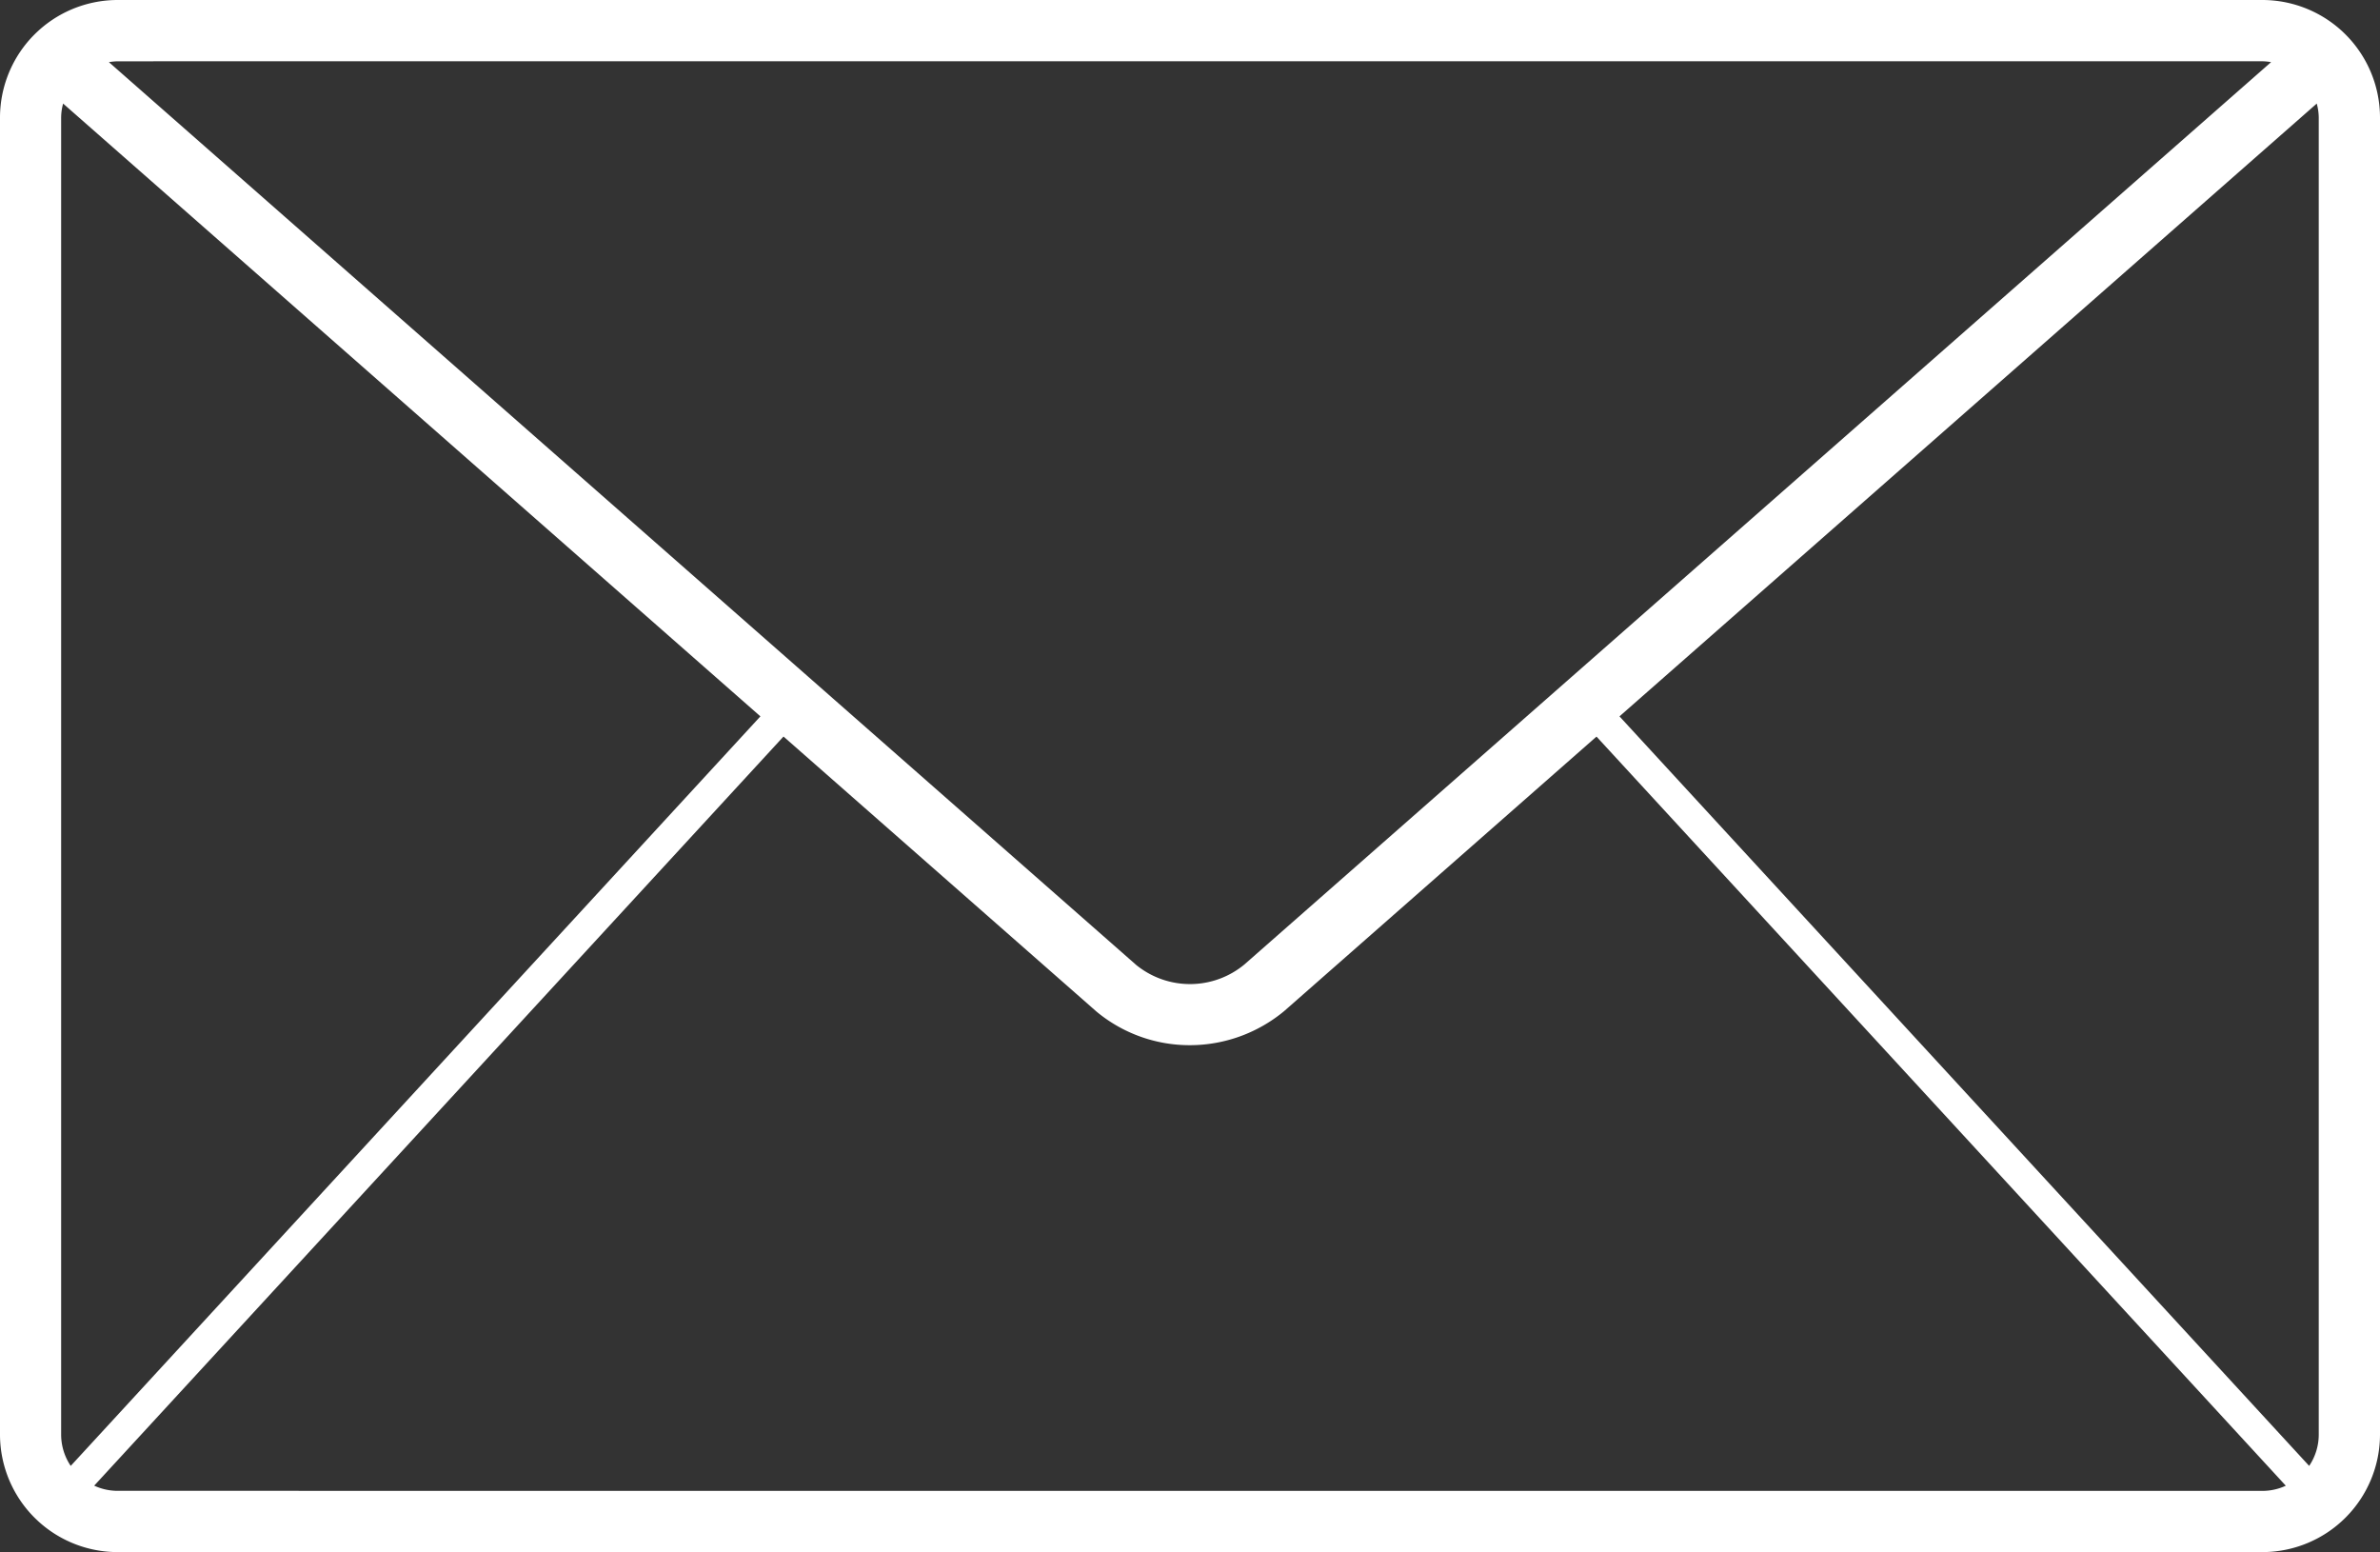
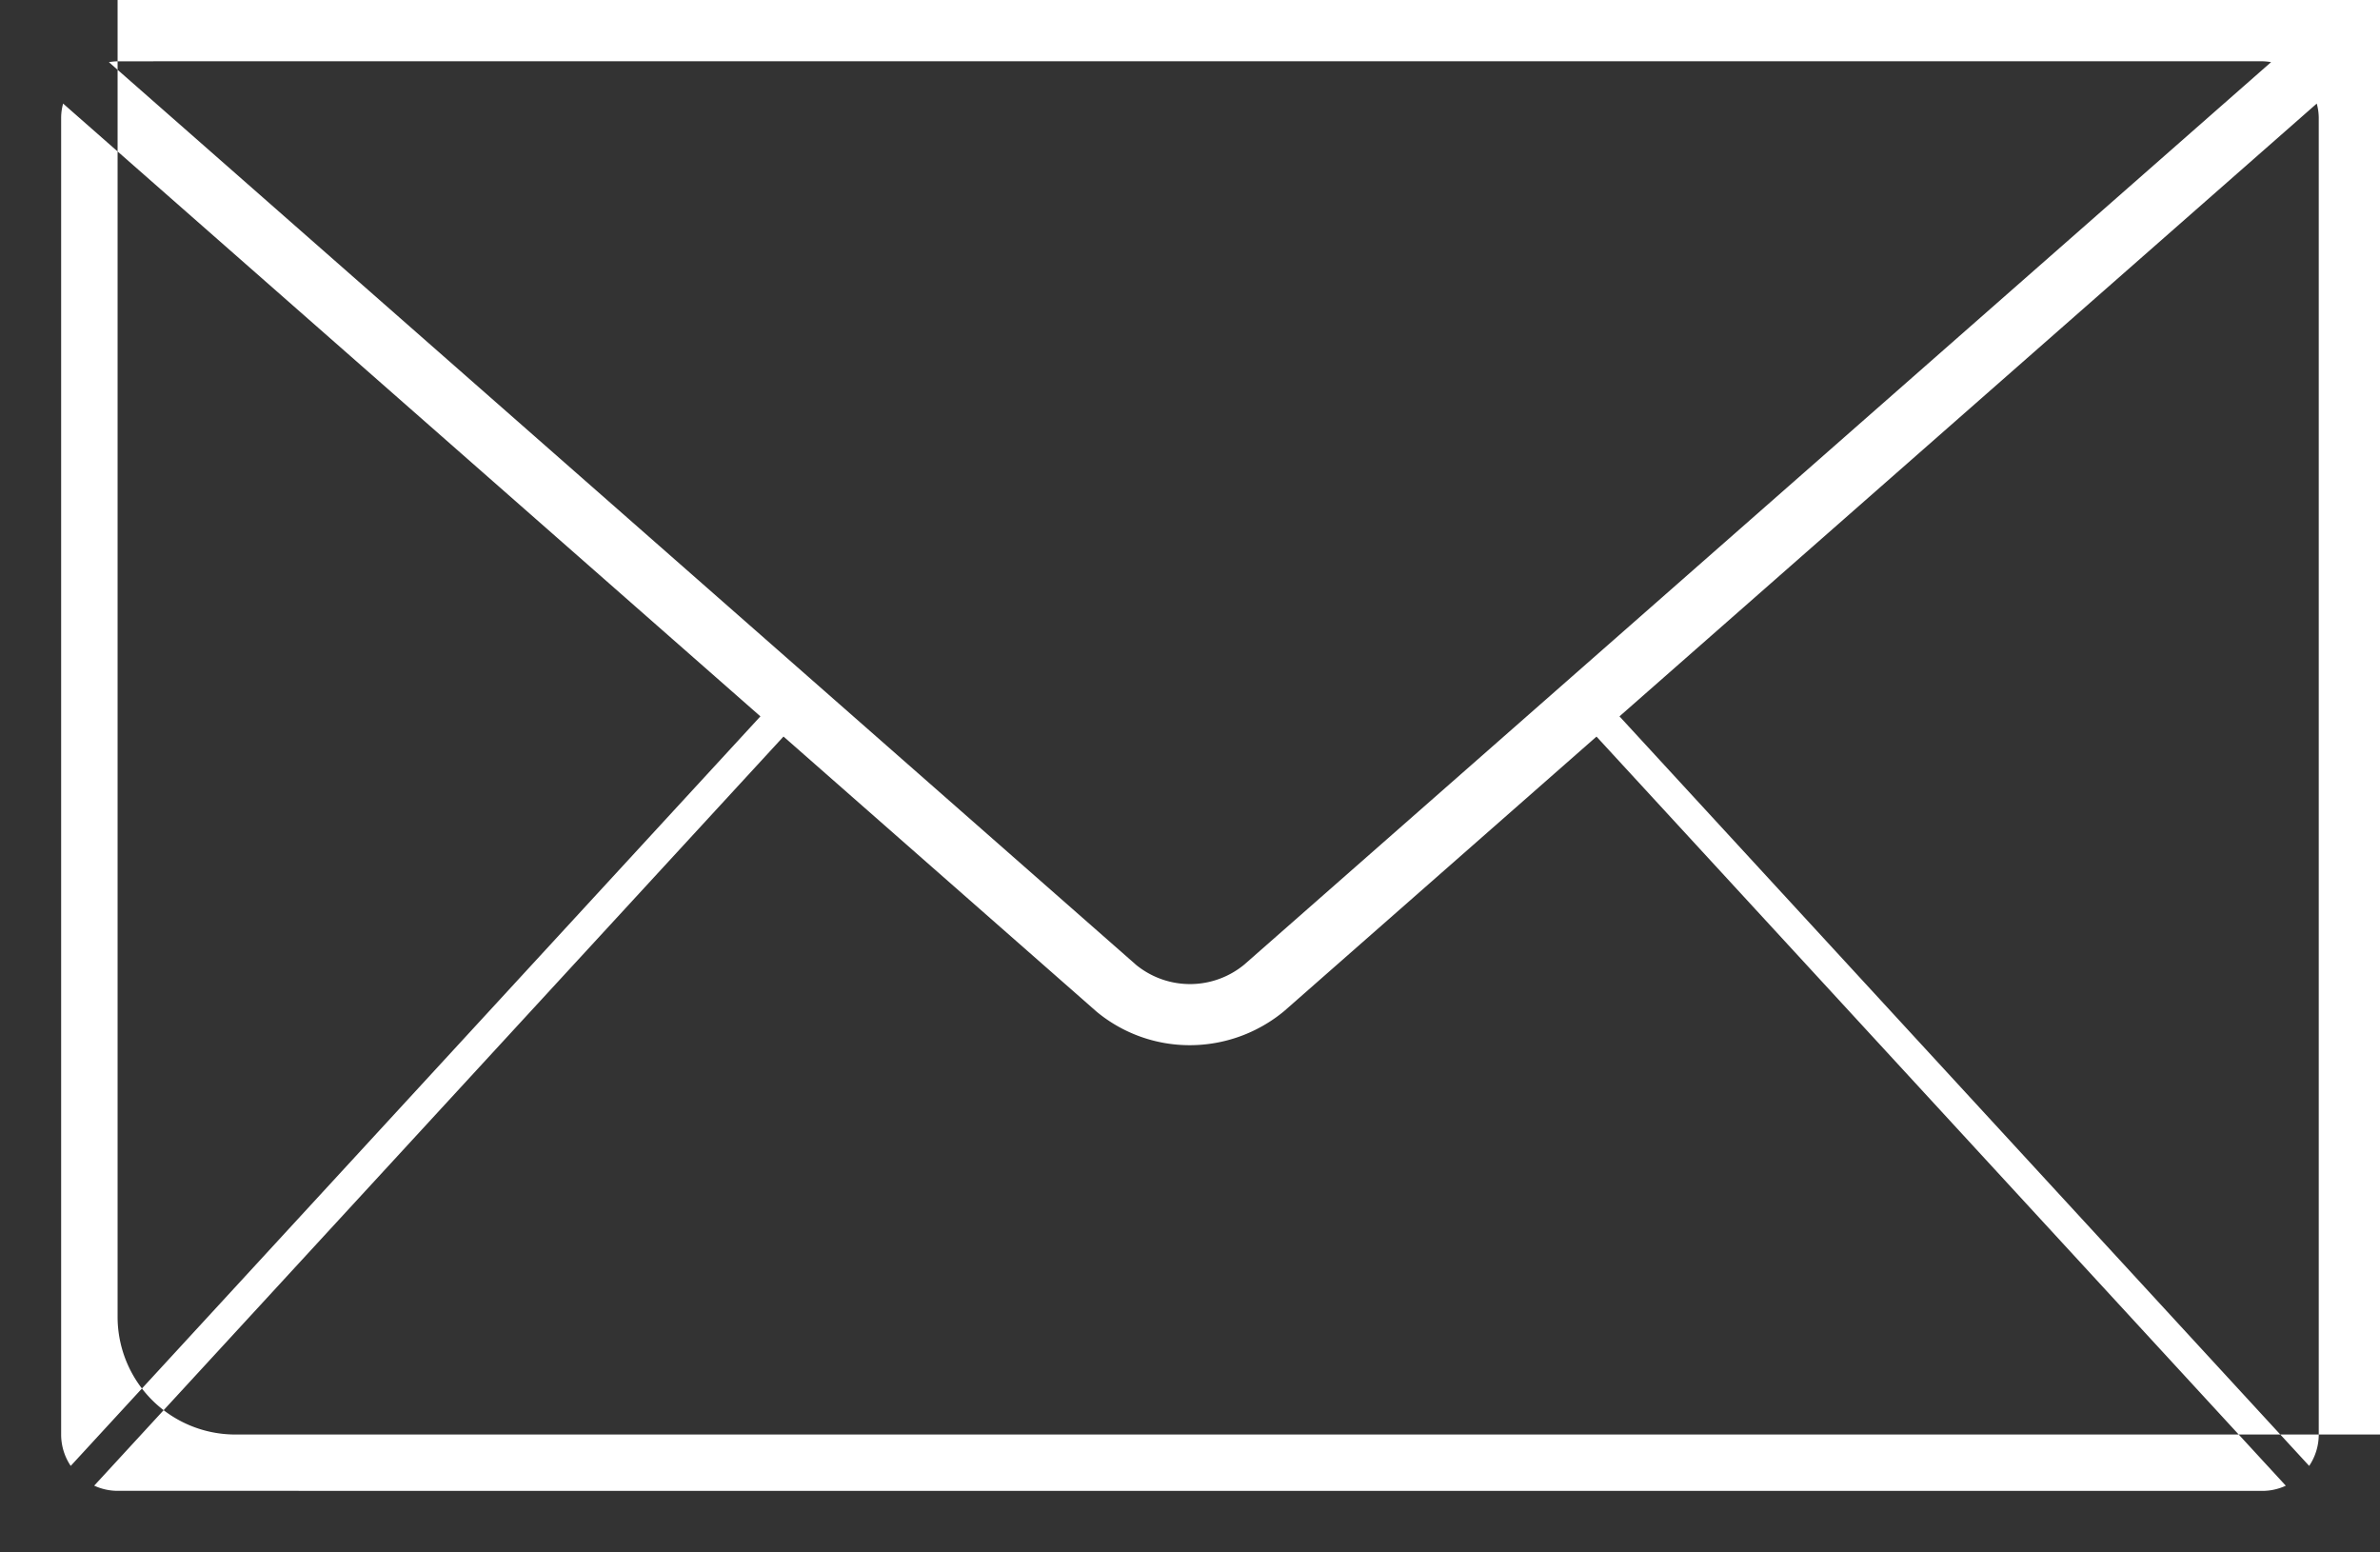
<svg xmlns="http://www.w3.org/2000/svg" id="picto-email" width="87.7" height="57.184" viewBox="0 0 87.7 57.184">
  <rect x="0" y="0" width="87.7" height="57.184" fill="#333333" stroke="none" />
-   <path id="Caminho_557" data-name="Caminho 557" d="M1009.661,929.018H930.627a4.337,4.337,0,0,0-4.333,4.332v48.519a4.337,4.337,0,0,0,4.333,4.333h79.034a4.337,4.337,0,0,0,4.333-4.333V933.35A4.337,4.337,0,0,0,1009.661,929.018Zm2.076,4.332v48.519a2.068,2.068,0,0,1-.353,1.157L985.97,955.411l25.693-22.577A2.008,2.008,0,0,1,1011.737,933.35Zm-2.076-2.075a2.146,2.146,0,0,1,.32.032L972.151,964.55a3.142,3.142,0,0,1-3.986.023l-37.858-33.265a2.149,2.149,0,0,1,.32-.032ZM928.9,983.026a2.068,2.068,0,0,1-.353-1.157V933.35a2,2,0,0,1,.073-.516l25.694,22.577Zm1.722.919a2.055,2.055,0,0,1-.857-.191l25.4-27.6L966.7,966.289a5.374,5.374,0,0,0,3.437,1.237,5.448,5.448,0,0,0,3.48-1.259l11.506-10.111,25.4,27.6a2.052,2.052,0,0,1-.857.191Z" transform="translate(-926.294 -929.018)" fill="#fff" />
+   <path id="Caminho_557" data-name="Caminho 557" d="M1009.661,929.018H930.627v48.519a4.337,4.337,0,0,0,4.333,4.333h79.034a4.337,4.337,0,0,0,4.333-4.333V933.35A4.337,4.337,0,0,0,1009.661,929.018Zm2.076,4.332v48.519a2.068,2.068,0,0,1-.353,1.157L985.97,955.411l25.693-22.577A2.008,2.008,0,0,1,1011.737,933.35Zm-2.076-2.075a2.146,2.146,0,0,1,.32.032L972.151,964.55a3.142,3.142,0,0,1-3.986.023l-37.858-33.265a2.149,2.149,0,0,1,.32-.032ZM928.9,983.026a2.068,2.068,0,0,1-.353-1.157V933.35a2,2,0,0,1,.073-.516l25.694,22.577Zm1.722.919a2.055,2.055,0,0,1-.857-.191l25.4-27.6L966.7,966.289a5.374,5.374,0,0,0,3.437,1.237,5.448,5.448,0,0,0,3.48-1.259l11.506-10.111,25.4,27.6a2.052,2.052,0,0,1-.857.191Z" transform="translate(-926.294 -929.018)" fill="#fff" />
</svg>